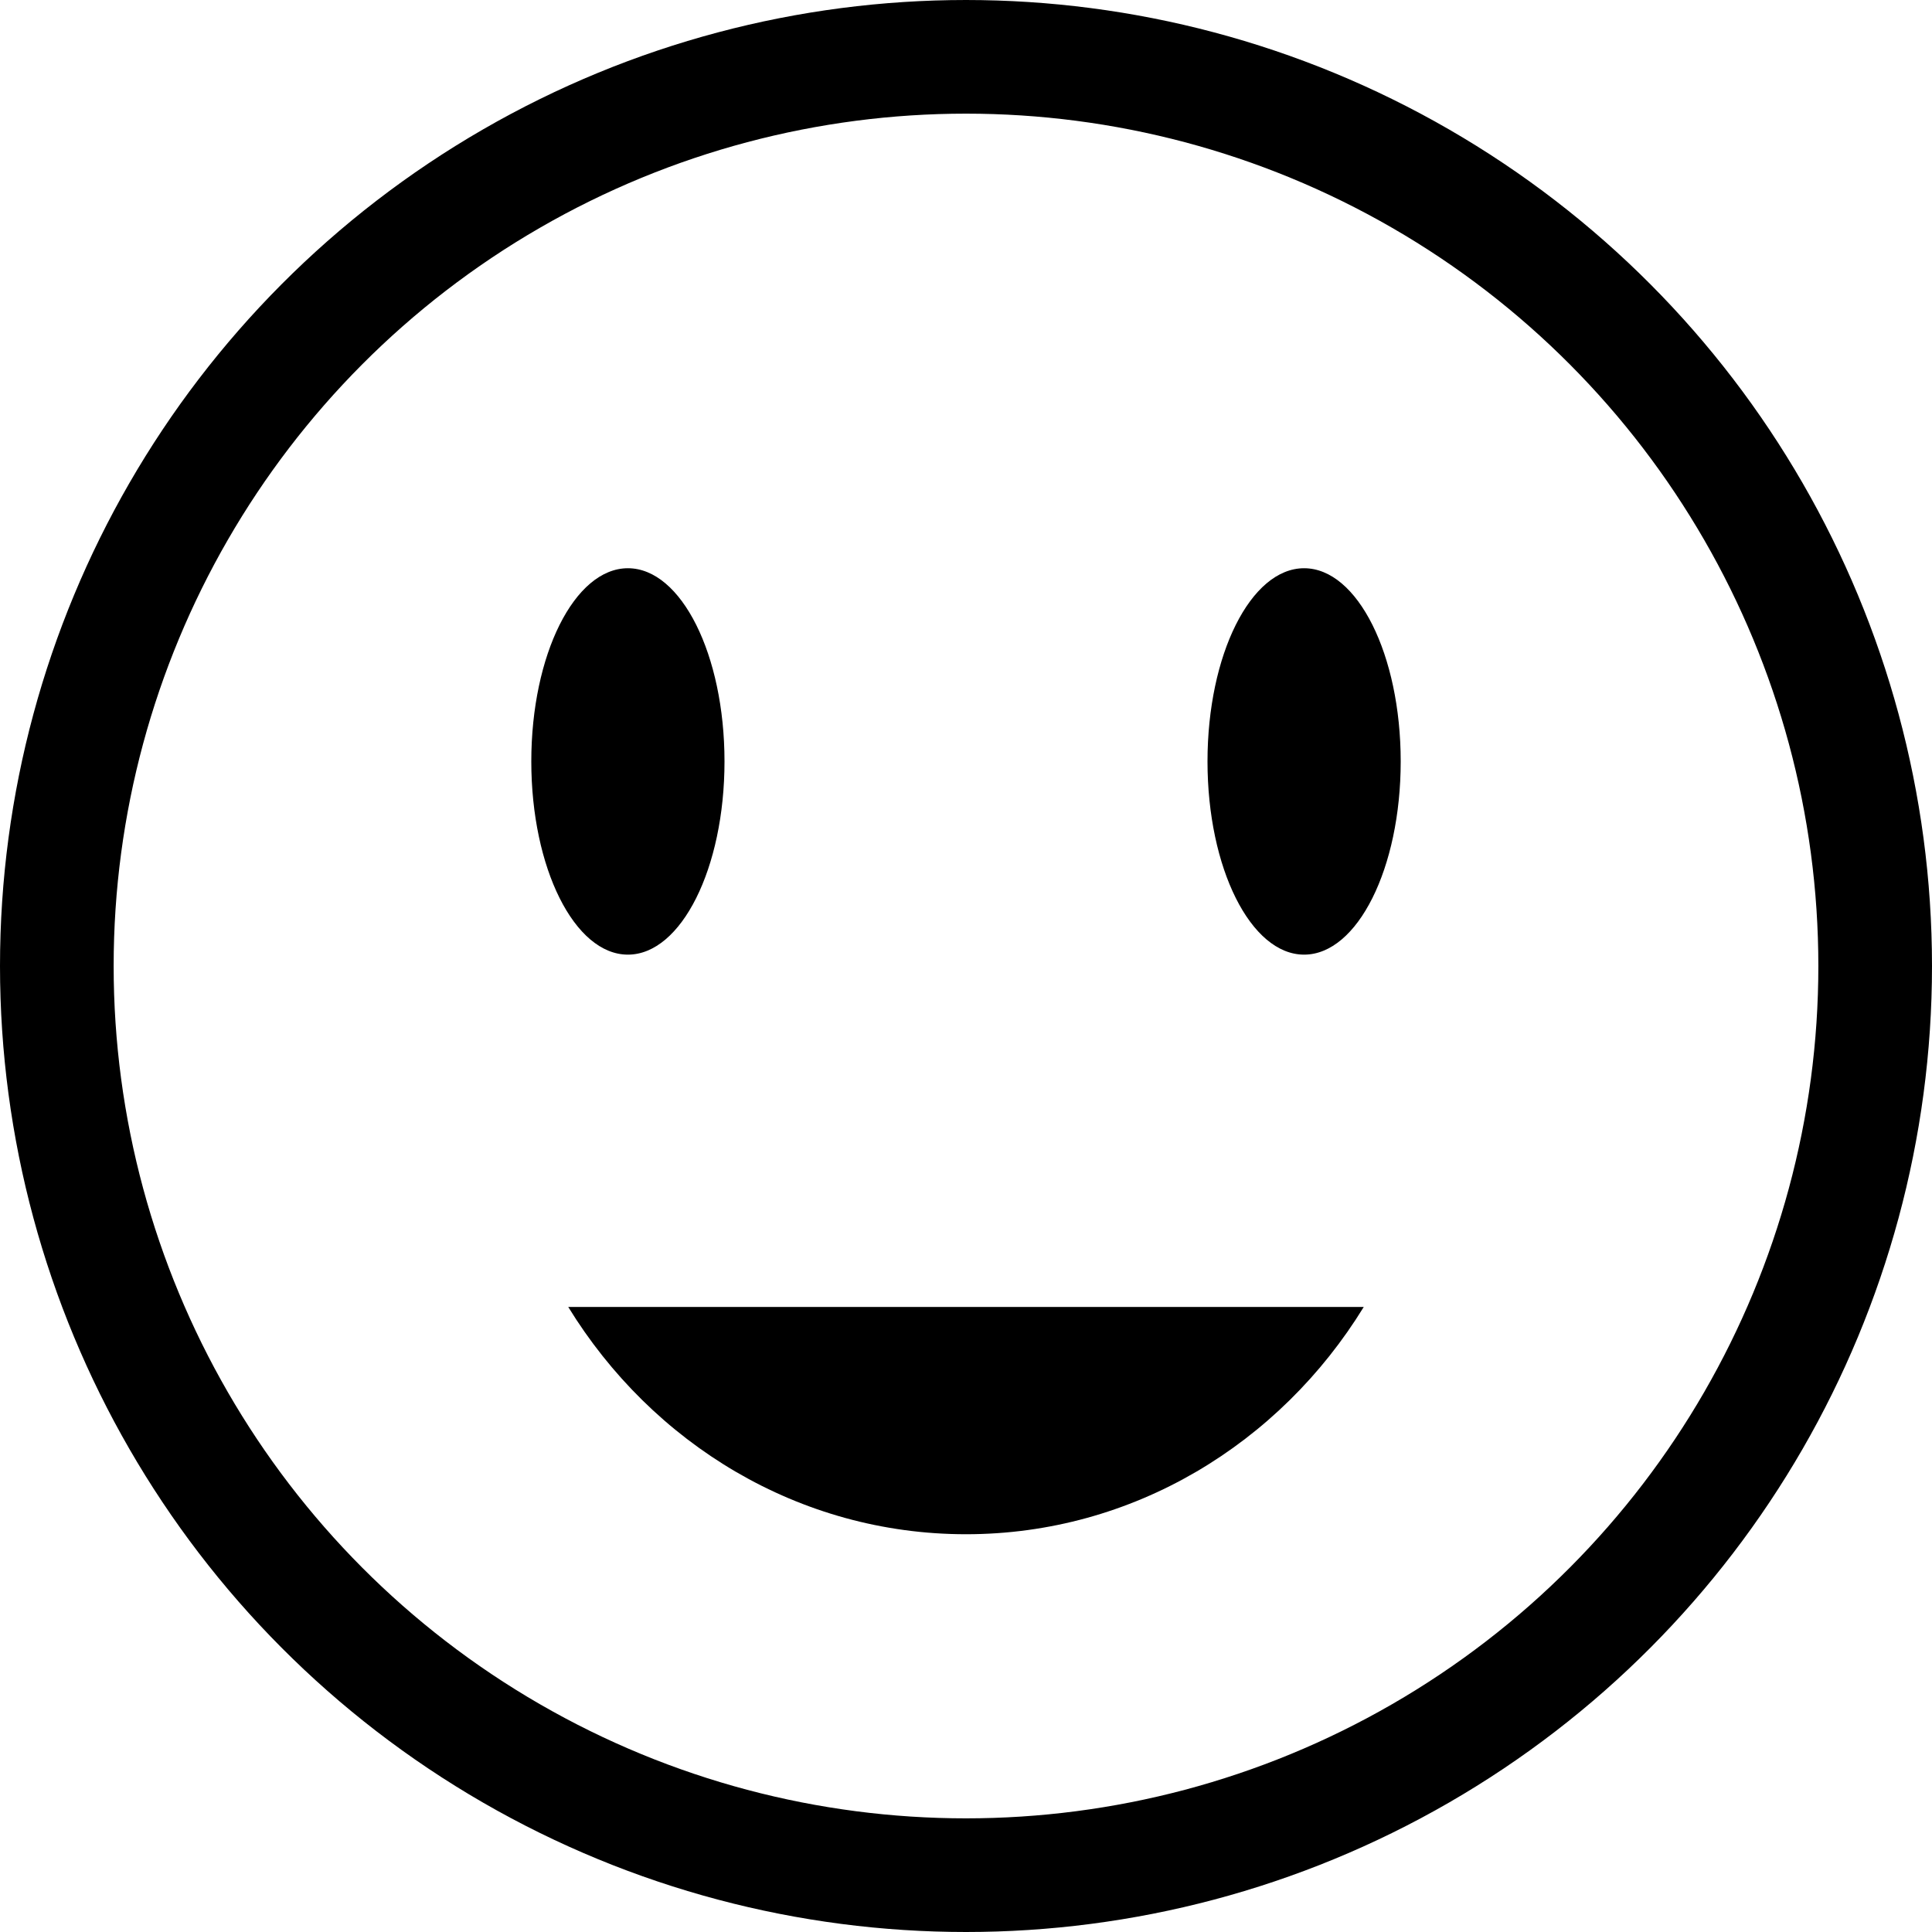
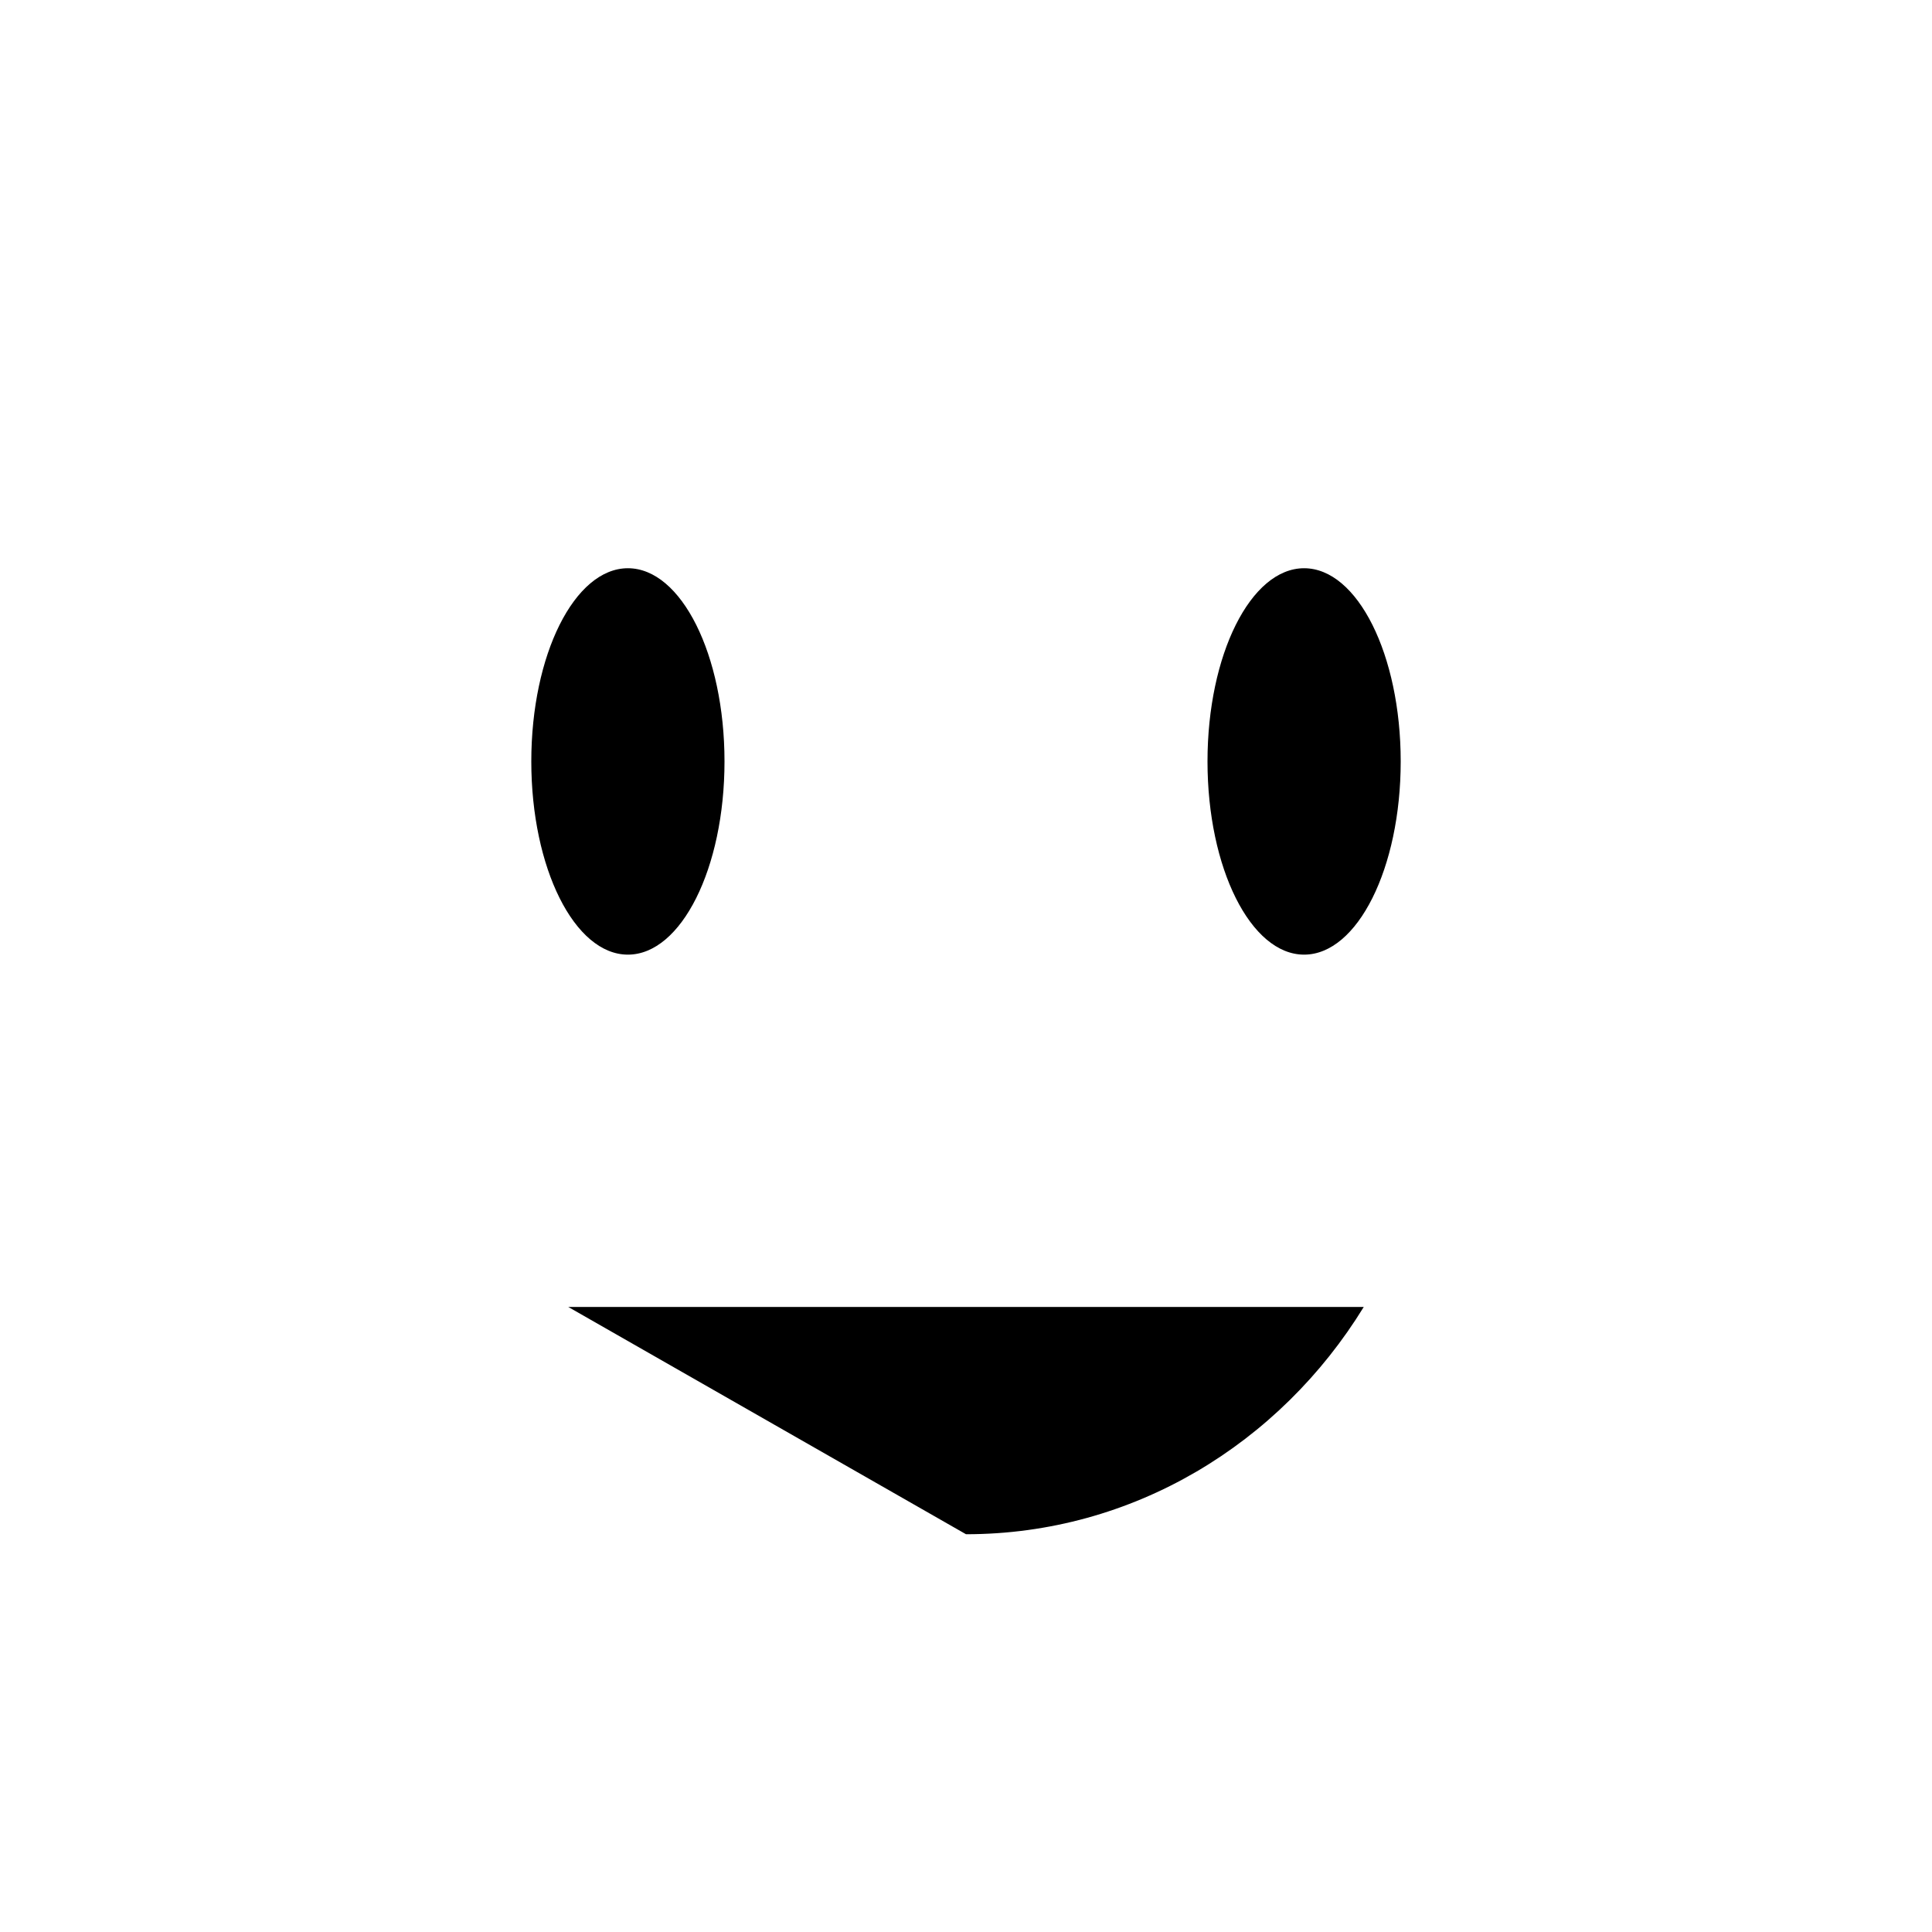
<svg xmlns="http://www.w3.org/2000/svg" fill="none" viewBox="0 0 34 34" height="34" width="34">
-   <circle stroke-width="2" stroke="black" r="16" cy="17" cx="17" />
-   <path fill="black" d="M17 27C19.941 27 22.524 25.405 24 23H10C11.476 25.405 14.059 27 17 27Z" />
+   <path fill="black" d="M17 27C19.941 27 22.524 25.405 24 23H10Z" />
  <ellipse fill="black" ry="3.4" rx="1.7" cy="13.4" cx="11.05" />
  <ellipse fill="black" ry="3.4" rx="1.7" cy="13.4" cx="22.95" />
</svg>